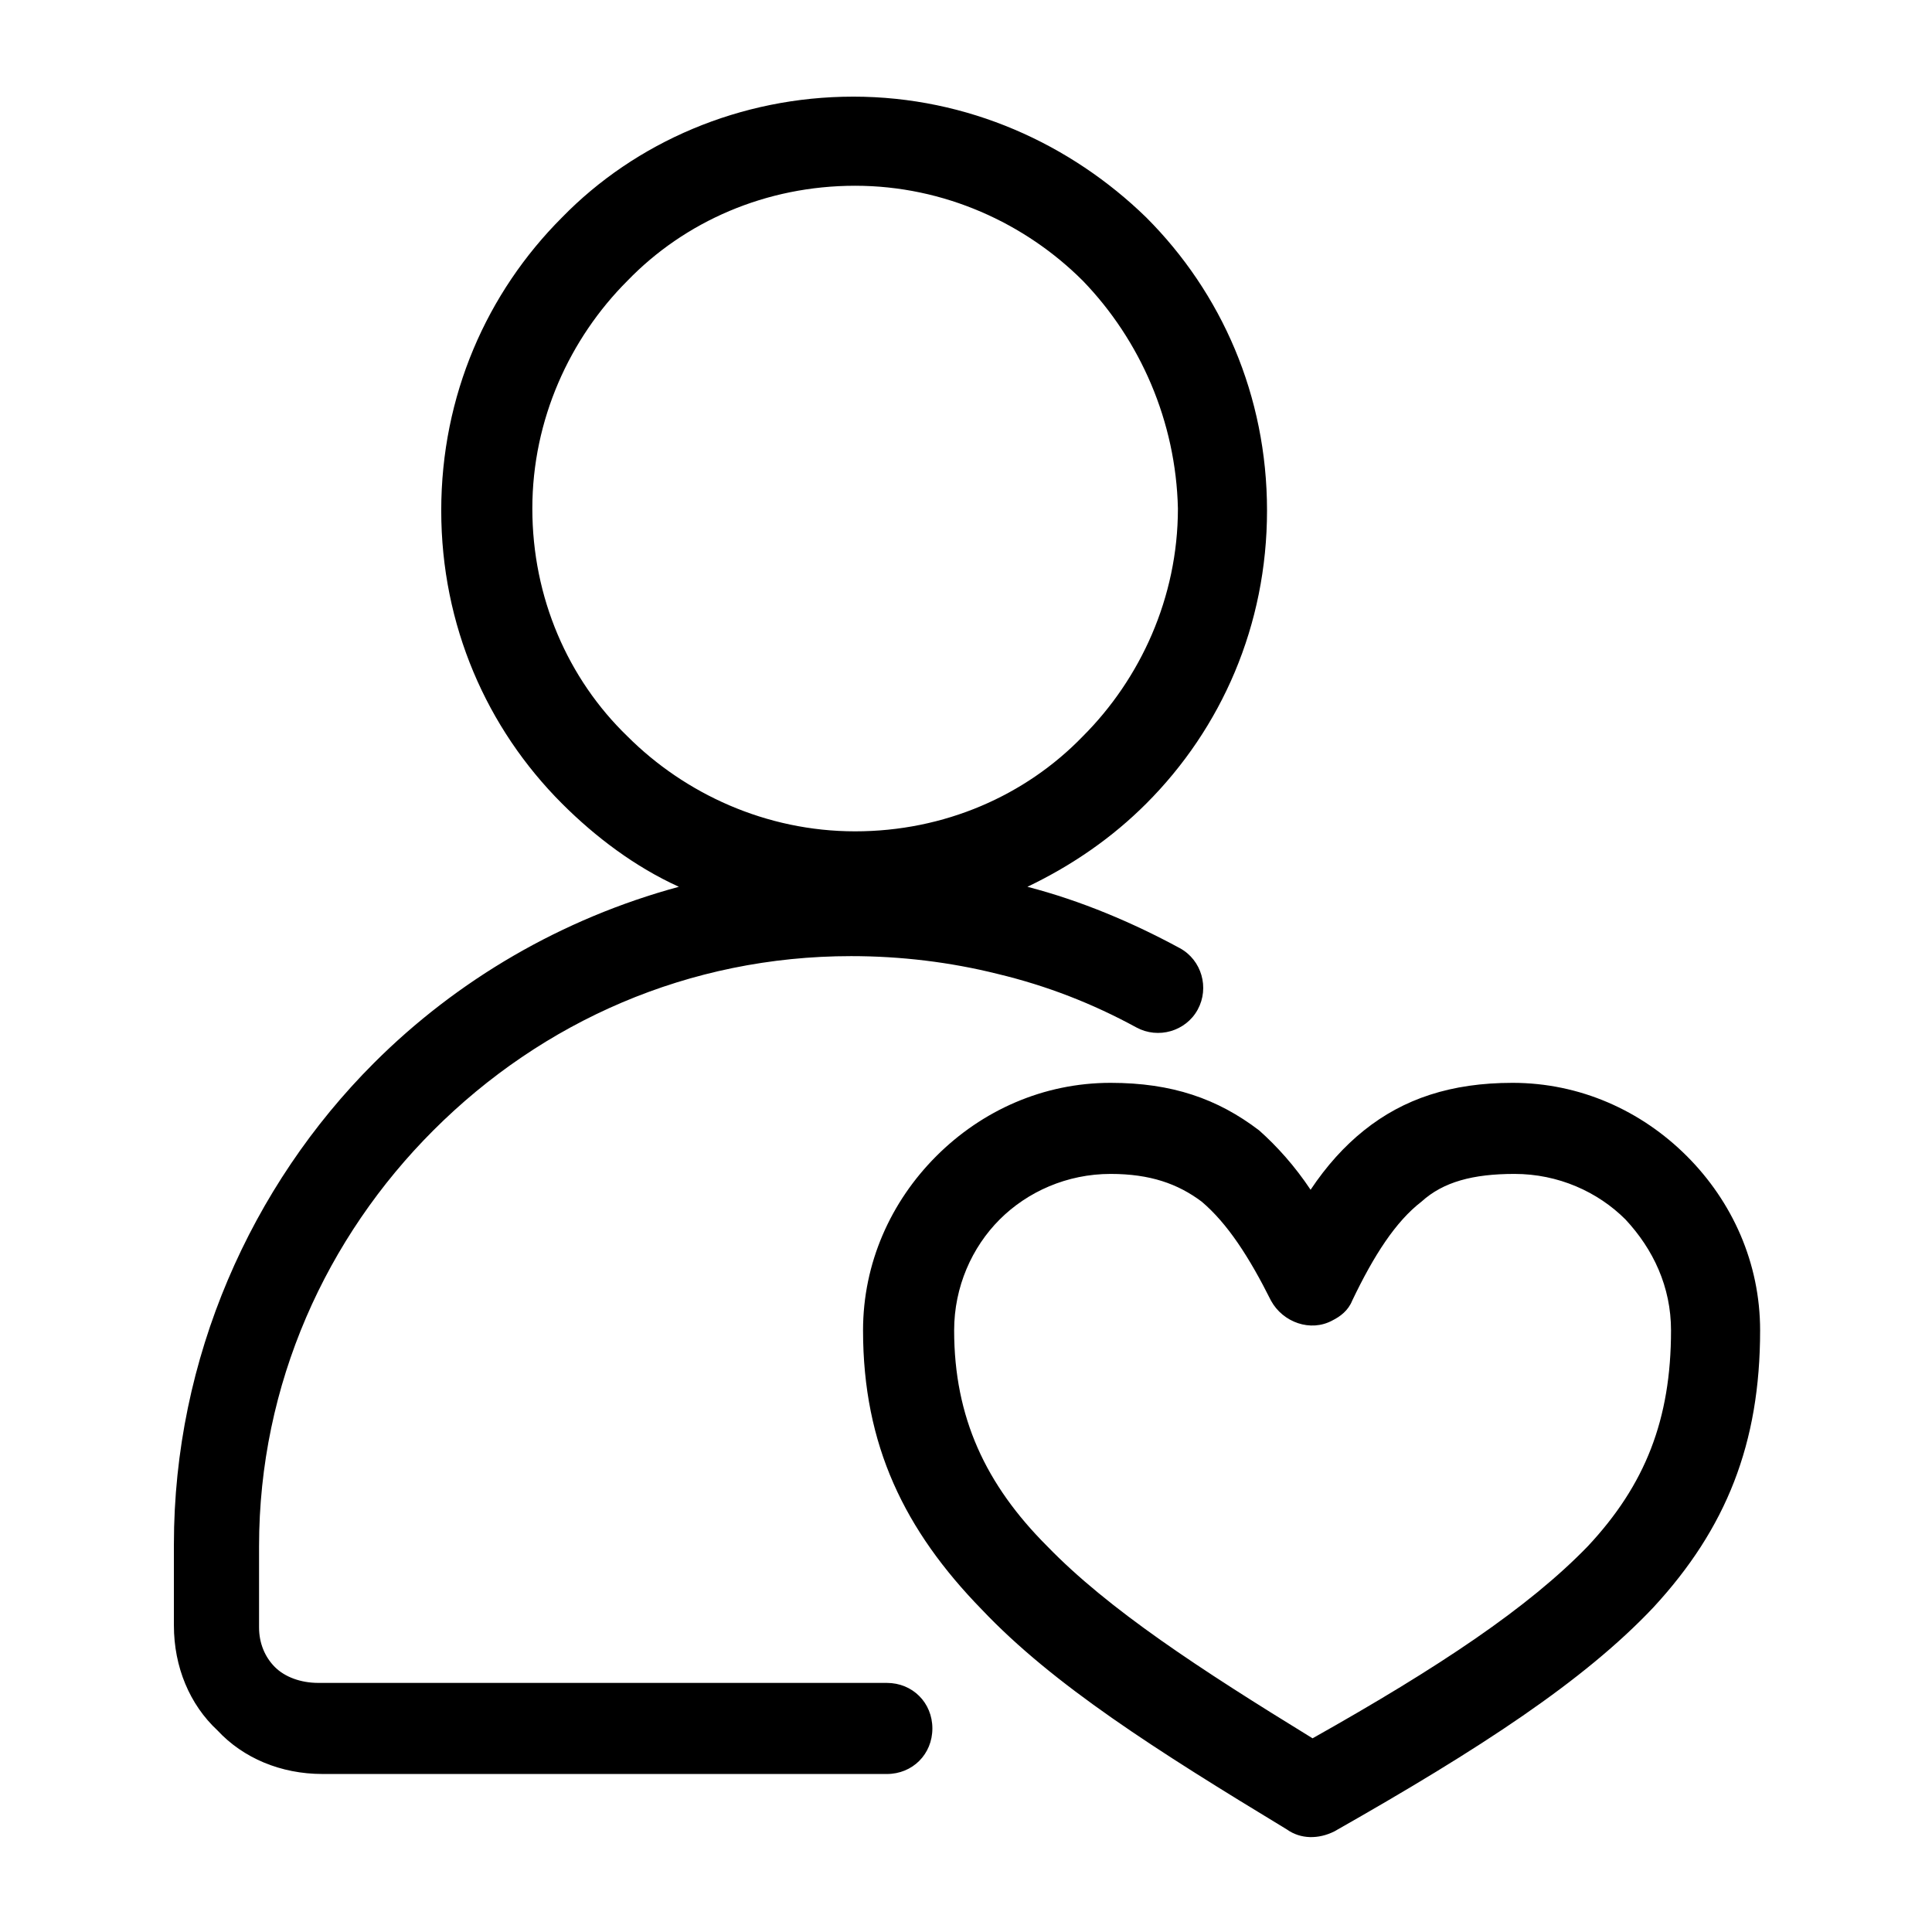
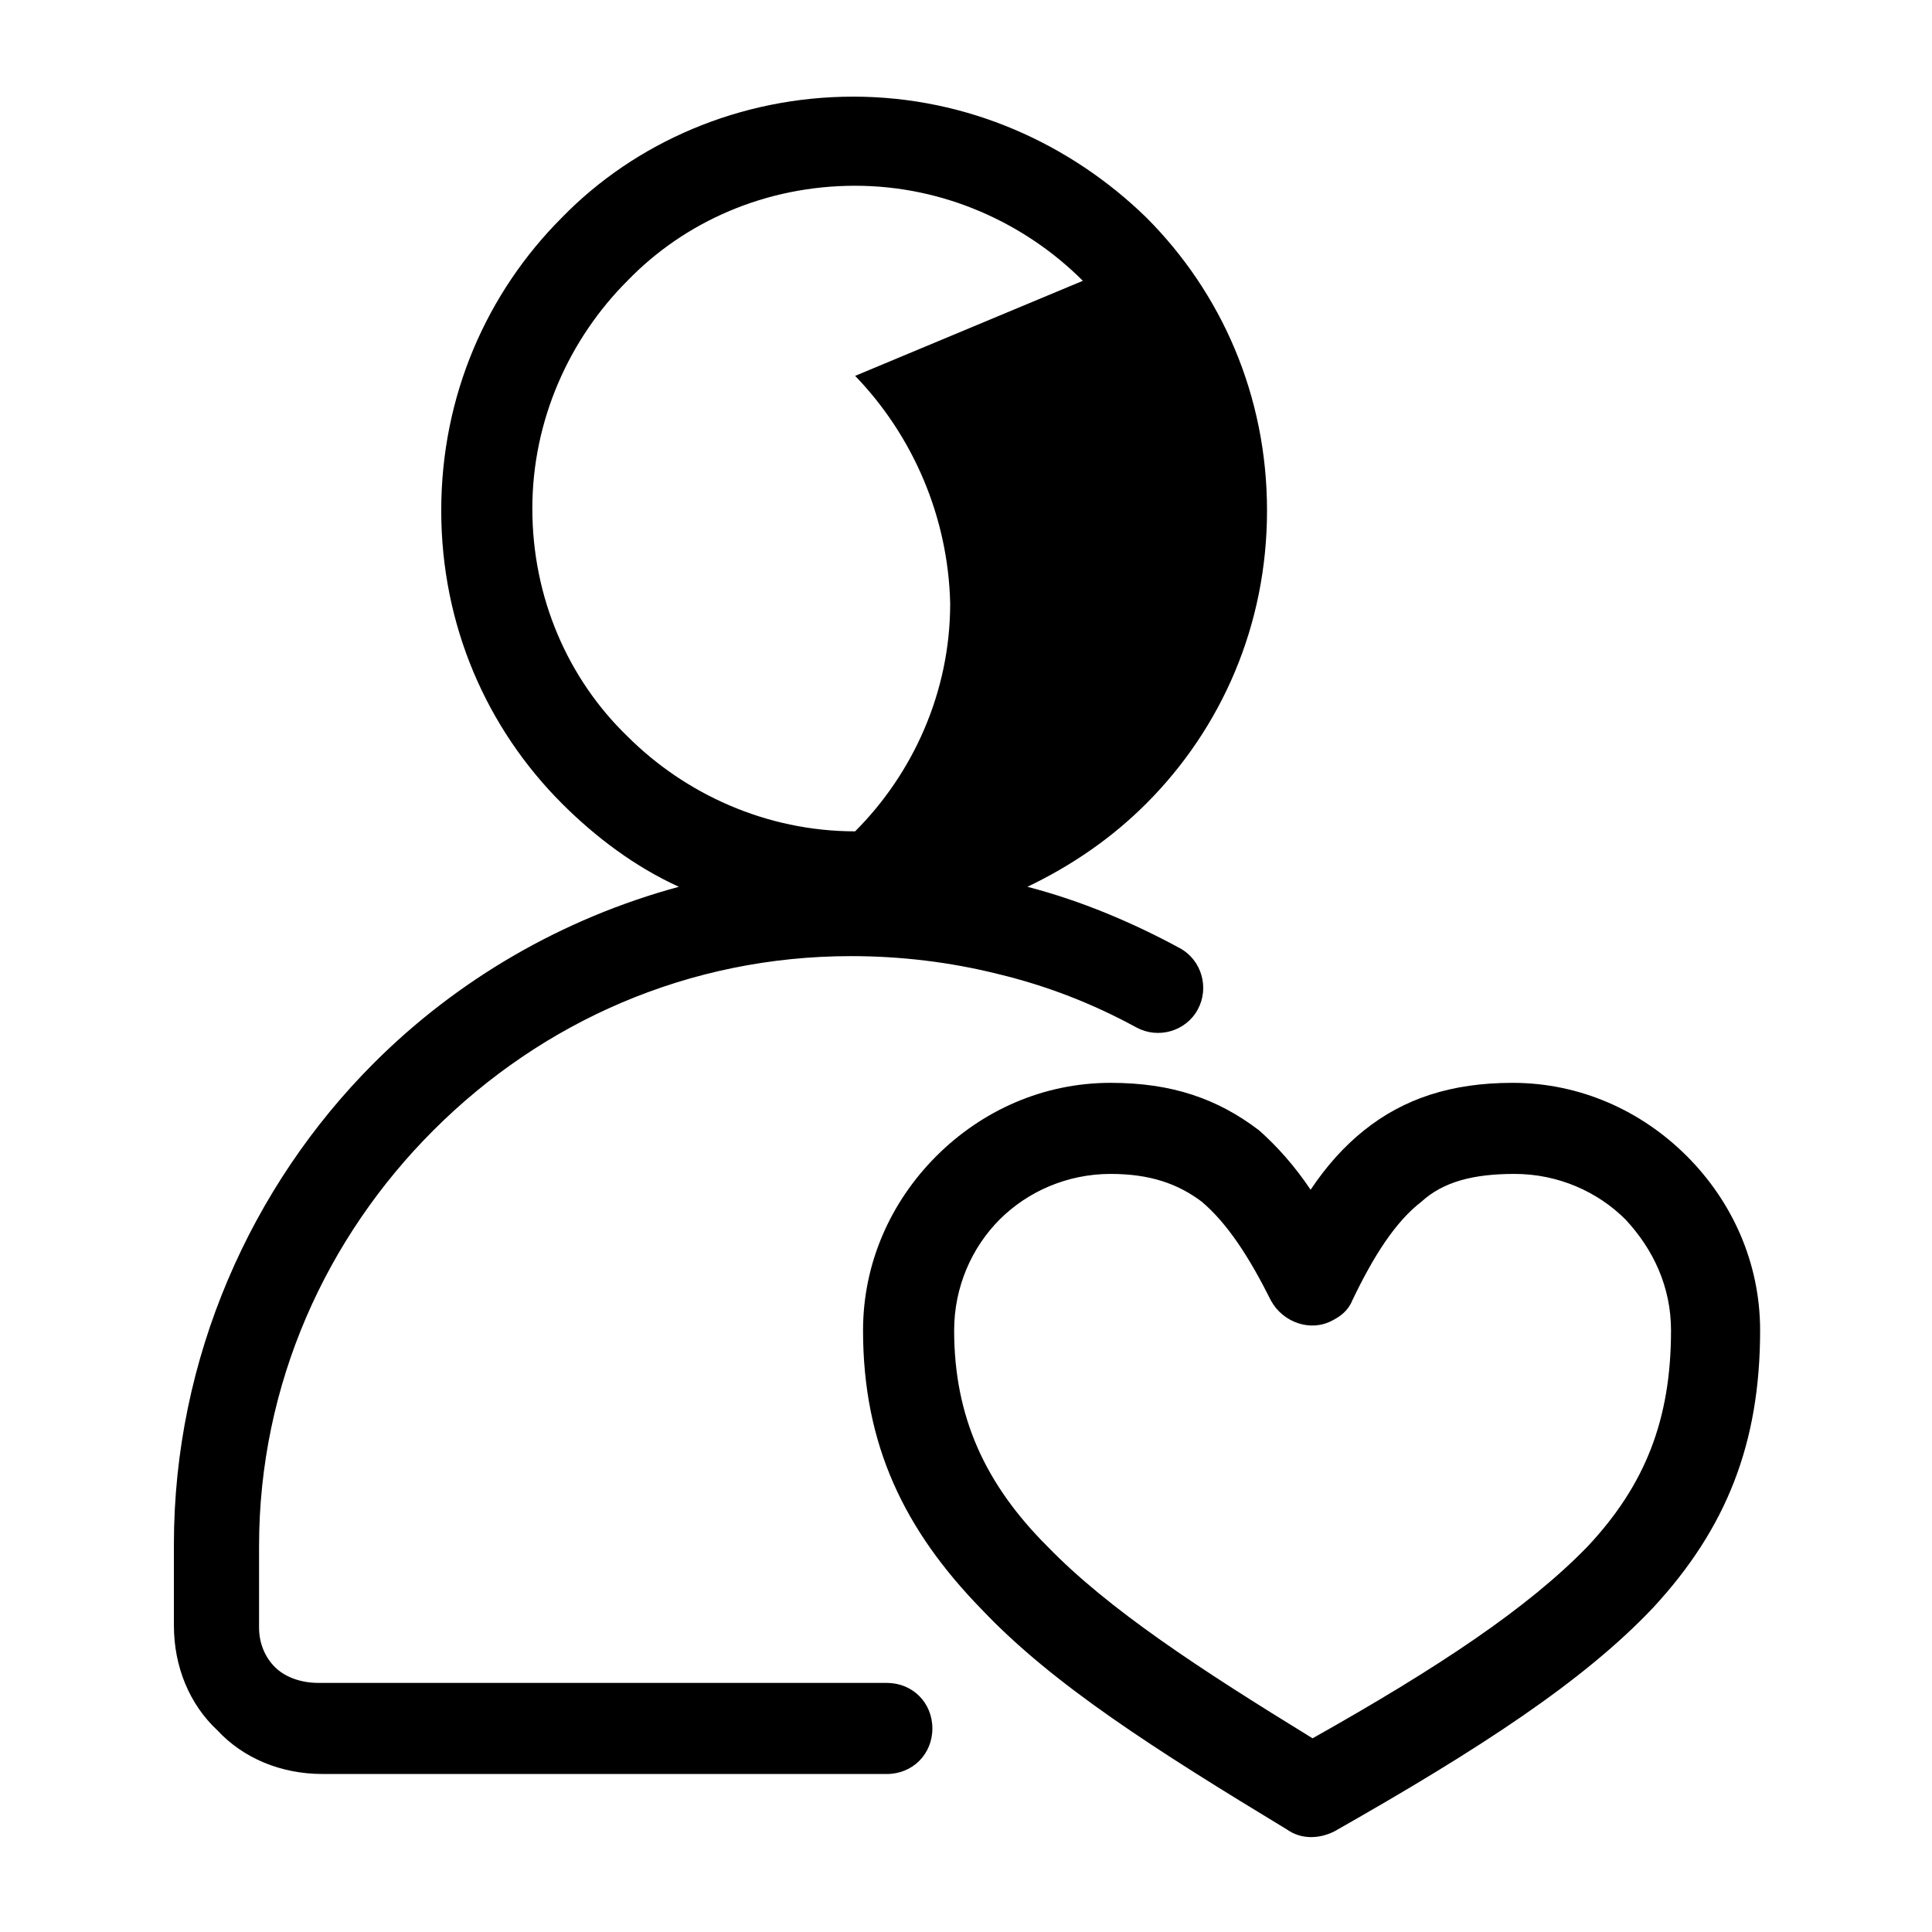
<svg xmlns="http://www.w3.org/2000/svg" fill="#000000" width="800px" height="800px" version="1.1" viewBox="144 144 512 512">
-   <path d="m370.09 169.61c30.438 0 57.727 12.594 77.672 32.012 19.941 19.941 32.012 47.23 32.012 77.672 0 30.438-12.07 57.727-32.012 77.672-8.922 8.922-19.418 16.27-31.488 22.043 14.168 3.672 27.816 9.445 40.41 16.27 5.773 3.148 7.871 10.496 4.723 16.27-3.148 5.773-10.496 7.871-16.27 4.723-11.547-6.297-23.617-11.02-36.734-14.168-12.594-3.148-25.715-4.723-38.836-4.723-43.035 0-81.867 17.32-110.73 46.184-28.34 28.34-46.184 67.176-46.184 110.21v21.516c0 4.199 1.574 7.871 4.199 10.496s6.824 4.199 11.547 4.199h150.62c6.824 0 12.07 5.246 12.07 12.07s-5.246 12.07-12.07 12.07l-149.57-0.004c-11.02 0-20.992-4.199-27.816-11.547-7.348-6.824-11.547-16.793-11.547-27.816v-21.516c0-49.332 20.469-94.988 53.004-127.53 22.043-22.043 49.855-38.309 80.82-46.707-11.547-5.246-22.043-13.121-30.965-22.043-19.941-19.941-32.012-47.23-32.012-77.672 0-30.438 12.07-57.727 32.012-77.672 19.422-19.938 47.238-32.008 77.152-32.008zm121.23 289.69c4.199-6.297 8.922-11.547 14.168-15.742 10.496-8.398 23.09-12.594 39.359-12.594 17.844 0 34.113 7.348 46.184 19.418 12.07 12.07 19.418 28.34 19.418 46.184 0 29.914-8.922 52.48-28.34 73.473-18.367 19.418-45.656 37.262-84.492 59.301-4.199 2.098-8.922 2.098-12.594-0.523-34.637-20.992-61.926-38.309-80.82-58.254-20.469-20.992-31.488-43.559-31.488-73.996 0-17.844 7.348-34.113 19.418-46.184 12.07-12.07 28.34-19.418 46.184-19.418 16.27 0 28.34 4.199 39.359 12.594 4.723 4.195 9.449 9.445 13.645 15.742zm29.391 3.148c-6.824 5.246-12.594 14.168-18.367 26.238-1.051 2.625-3.148 4.199-5.246 5.246-5.773 3.148-13.121 0.523-16.27-5.246-5.773-11.547-11.547-20.469-18.367-26.238-6.297-4.723-13.645-7.348-24.141-7.348-11.547 0-22.043 4.723-29.391 12.07s-12.07 17.844-12.07 29.391c0 23.09 8.398 40.934 24.664 57.203 16.27 16.793 40.41 32.539 70.324 50.906 33.586-18.895 57.203-34.637 72.949-50.906 15.219-16.27 22.043-33.586 22.043-57.203 0-11.547-4.723-21.516-12.07-29.391-7.348-7.348-17.844-12.07-29.391-12.07-11.023 0-18.895 2.102-24.668 7.348zm-89.742-244.03c-15.219-15.219-36.734-25.191-60.352-25.191s-45.133 9.445-60.352 25.191c-15.219 15.219-25.191 36.734-25.191 60.352 0 23.617 9.445 45.133 25.191 60.352 15.219 15.219 36.734 25.191 60.352 25.191s45.133-9.445 60.352-25.191c15.219-15.219 25.191-36.734 25.191-60.352-0.523-23.09-9.973-44.609-25.191-60.352z" />
+   <path d="m370.09 169.61c30.438 0 57.727 12.594 77.672 32.012 19.941 19.941 32.012 47.23 32.012 77.672 0 30.438-12.07 57.727-32.012 77.672-8.922 8.922-19.418 16.27-31.488 22.043 14.168 3.672 27.816 9.445 40.41 16.27 5.773 3.148 7.871 10.496 4.723 16.27-3.148 5.773-10.496 7.871-16.27 4.723-11.547-6.297-23.617-11.02-36.734-14.168-12.594-3.148-25.715-4.723-38.836-4.723-43.035 0-81.867 17.32-110.73 46.184-28.34 28.34-46.184 67.176-46.184 110.21v21.516c0 4.199 1.574 7.871 4.199 10.496s6.824 4.199 11.547 4.199h150.62c6.824 0 12.07 5.246 12.07 12.07s-5.246 12.07-12.07 12.07l-149.57-0.004c-11.02 0-20.992-4.199-27.816-11.547-7.348-6.824-11.547-16.793-11.547-27.816v-21.516c0-49.332 20.469-94.988 53.004-127.53 22.043-22.043 49.855-38.309 80.82-46.707-11.547-5.246-22.043-13.121-30.965-22.043-19.941-19.941-32.012-47.23-32.012-77.672 0-30.438 12.07-57.727 32.012-77.672 19.422-19.938 47.238-32.008 77.152-32.008zm121.23 289.69c4.199-6.297 8.922-11.547 14.168-15.742 10.496-8.398 23.09-12.594 39.359-12.594 17.844 0 34.113 7.348 46.184 19.418 12.07 12.07 19.418 28.34 19.418 46.184 0 29.914-8.922 52.48-28.34 73.473-18.367 19.418-45.656 37.262-84.492 59.301-4.199 2.098-8.922 2.098-12.594-0.523-34.637-20.992-61.926-38.309-80.82-58.254-20.469-20.992-31.488-43.559-31.488-73.996 0-17.844 7.348-34.113 19.418-46.184 12.07-12.07 28.34-19.418 46.184-19.418 16.27 0 28.34 4.199 39.359 12.594 4.723 4.195 9.449 9.445 13.645 15.742zm29.391 3.148c-6.824 5.246-12.594 14.168-18.367 26.238-1.051 2.625-3.148 4.199-5.246 5.246-5.773 3.148-13.121 0.523-16.27-5.246-5.773-11.547-11.547-20.469-18.367-26.238-6.297-4.723-13.645-7.348-24.141-7.348-11.547 0-22.043 4.723-29.391 12.07s-12.07 17.844-12.07 29.391c0 23.09 8.398 40.934 24.664 57.203 16.27 16.793 40.41 32.539 70.324 50.906 33.586-18.895 57.203-34.637 72.949-50.906 15.219-16.27 22.043-33.586 22.043-57.203 0-11.547-4.723-21.516-12.07-29.391-7.348-7.348-17.844-12.07-29.391-12.07-11.023 0-18.895 2.102-24.668 7.348zm-89.742-244.03c-15.219-15.219-36.734-25.191-60.352-25.191s-45.133 9.445-60.352 25.191c-15.219 15.219-25.191 36.734-25.191 60.352 0 23.617 9.445 45.133 25.191 60.352 15.219 15.219 36.734 25.191 60.352 25.191c15.219-15.219 25.191-36.734 25.191-60.352-0.523-23.09-9.973-44.609-25.191-60.352z" />
</svg>